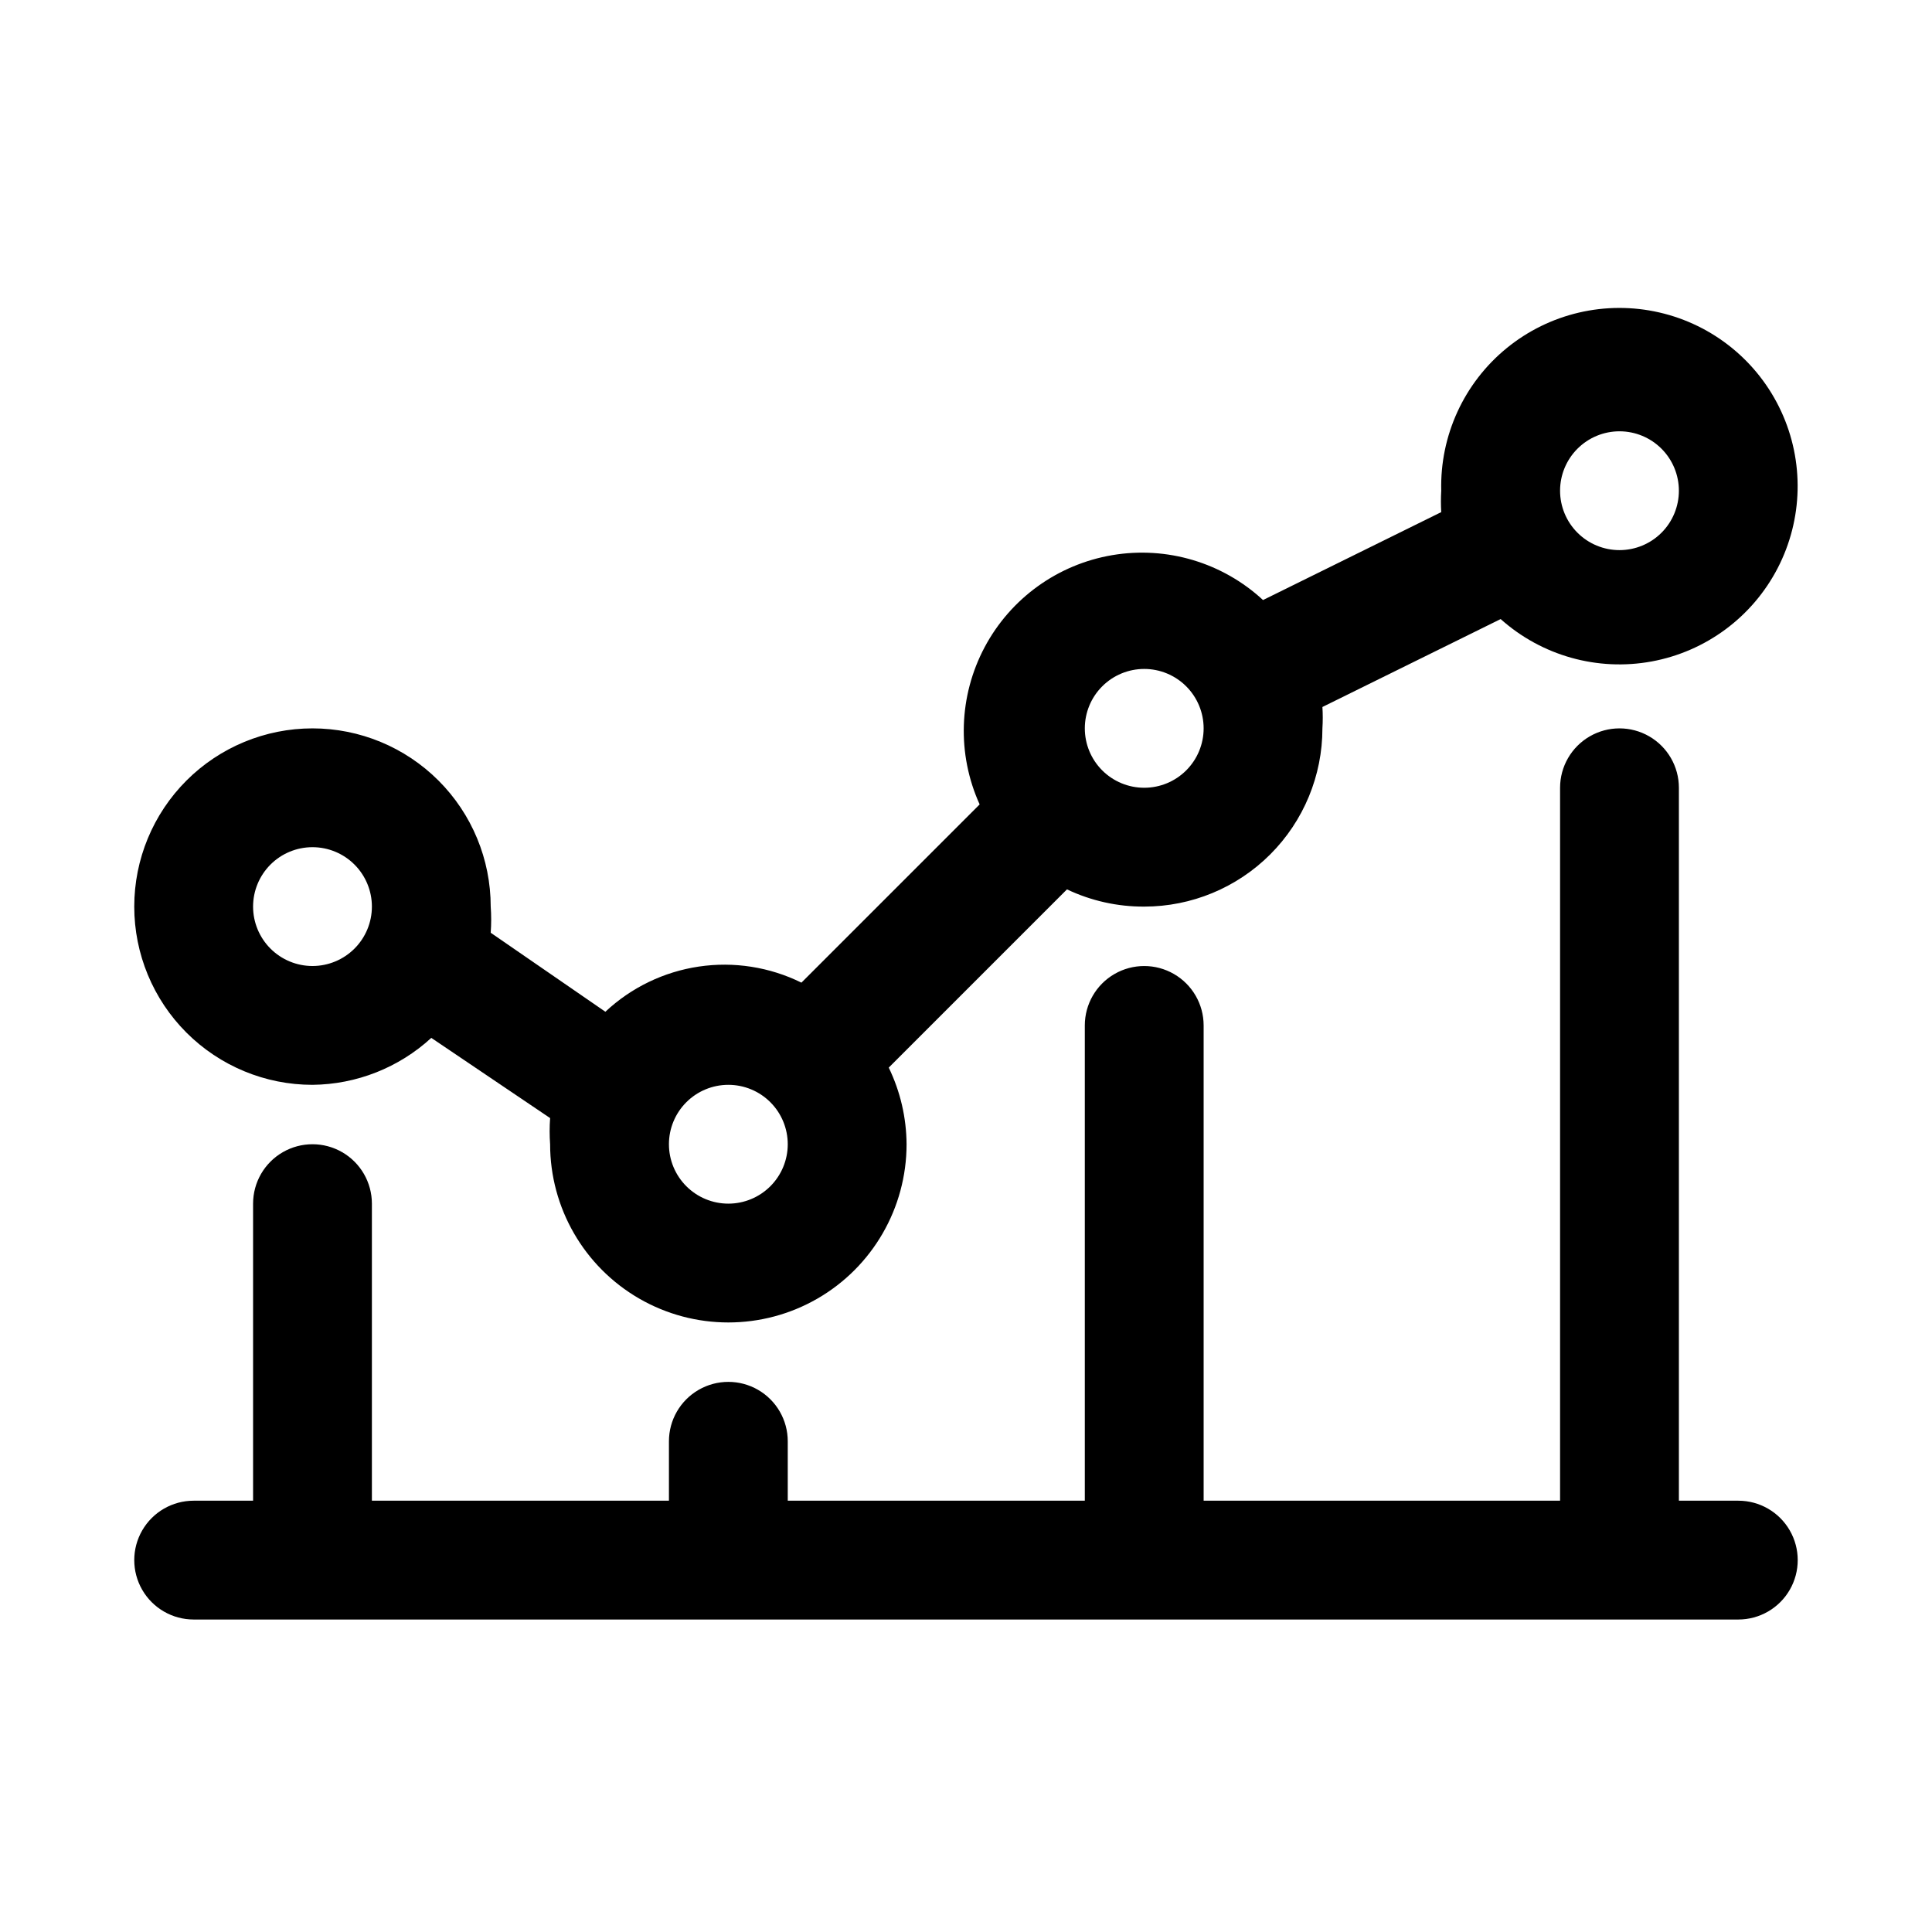
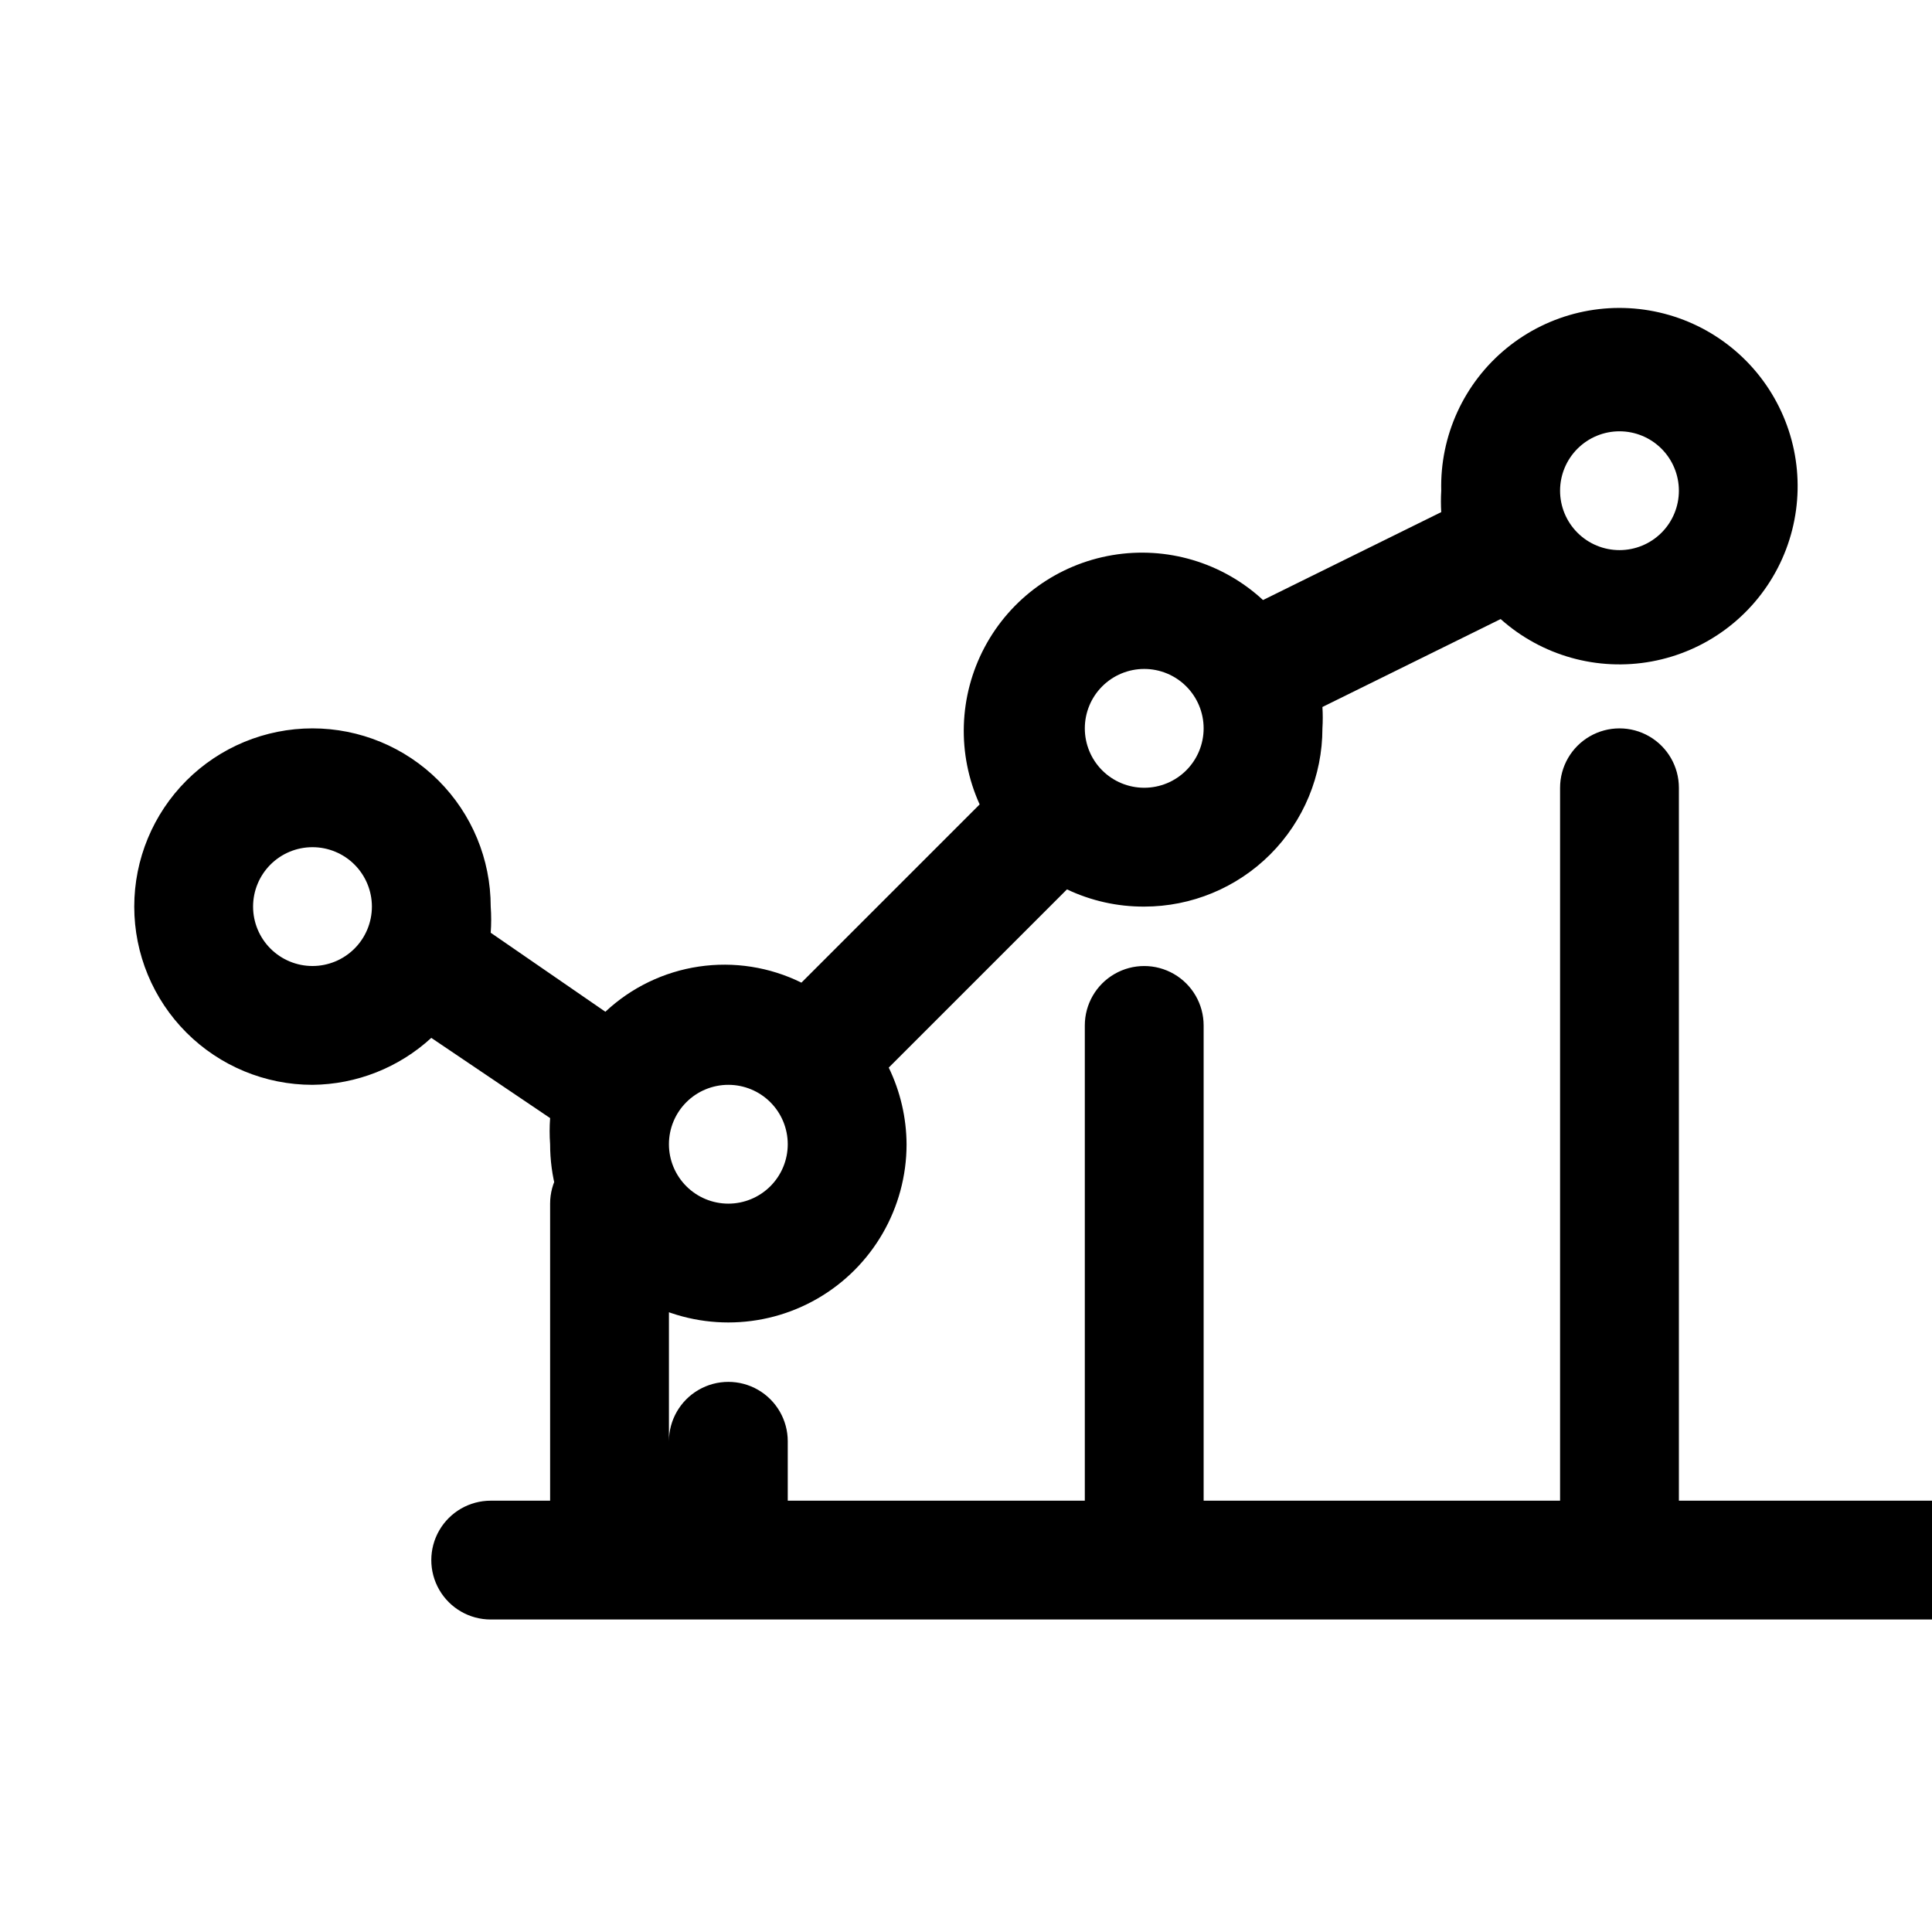
<svg xmlns="http://www.w3.org/2000/svg" fill="#000000" width="800px" height="800px" version="1.1" viewBox="144 144 512 512">
-   <path d="m604.67 541.7h-15.746v-188.93c0-5.625-3-10.82-7.871-13.633-4.871-2.812-10.871-2.812-15.742 0s-7.875 8.008-7.875 13.633v188.93h-94.461v-125.95c0-5.625-3.004-10.82-7.875-13.633-4.871-2.812-10.871-2.812-15.742 0s-7.871 8.008-7.871 13.633v125.95h-78.723v-15.746c0-5.625-3-10.82-7.871-13.633-4.871-2.812-10.871-2.812-15.746 0-4.871 2.812-7.871 8.008-7.871 13.633v15.742l-78.719 0.004v-78.719c0-5.625-3-10.824-7.871-13.637s-10.875-2.812-15.746 0-7.871 8.012-7.871 13.637v78.719h-15.746c-5.625 0-10.82 3-13.633 7.871s-2.812 10.875 0 15.746 8.008 7.871 13.633 7.871h409.35c5.625 0 10.82-3 13.633-7.871s2.812-10.875 0-15.746-8.008-7.871-13.633-7.871zm-377.86-110.21c11.676-0.113 22.891-4.547 31.488-12.441l31.488 21.254v0.004c-0.168 2.305-0.168 4.621 0 6.926 0 16.875 9.004 32.469 23.617 40.906 14.613 8.434 32.617 8.434 47.23 0 14.617-8.438 23.617-24.031 23.617-40.906-0.043-7.035-1.656-13.977-4.723-20.309l47.23-47.23v-0.004c6.394 3.039 13.391 4.598 20.469 4.566 12.527 0 24.539-4.977 33.398-13.832 8.859-8.859 13.832-20.871 13.832-33.398 0.117-1.891 0.117-3.781 0-5.668l47.23-23.301h0.004c10.887 9.727 25.66 13.875 40.02 11.234 14.355-2.644 26.688-11.777 33.398-24.742 6.711-12.965 7.051-28.309 0.914-41.555-6.133-13.25-18.047-22.918-32.277-26.188-14.227-3.273-29.168 0.219-40.473 9.461-11.305 9.238-17.699 23.188-17.328 37.781-0.113 1.887-0.113 3.781 0 5.668l-47.23 23.301c-10.754-9.949-25.516-14.344-39.957-11.898-14.445 2.445-26.938 11.453-33.816 24.387-6.879 12.934-7.371 28.328-1.324 41.672l-47.23 47.23h-0.004c-8.414-4.152-17.898-5.637-27.184-4.258-9.281 1.379-17.922 5.555-24.77 11.973l-30.387-20.938c0.168-2.309 0.168-4.625 0-6.93 0-12.527-4.977-24.539-13.836-33.398-8.855-8.855-20.871-13.832-33.398-13.832-12.523 0-24.539 4.977-33.398 13.832-8.855 8.859-13.832 20.871-13.832 33.398s4.977 24.539 13.832 33.398c8.859 8.859 20.875 13.836 33.398 13.836zm346.37-173.19c4.176 0 8.18 1.66 11.133 4.613 2.953 2.953 4.609 6.957 4.609 11.133s-1.656 8.18-4.609 11.133c-2.953 2.953-6.957 4.609-11.133 4.609-4.176 0-8.18-1.656-11.133-4.609-2.953-2.953-4.613-6.957-4.613-11.133s1.66-8.18 4.613-11.133c2.953-2.953 6.957-4.613 11.133-4.613zm-125.95 62.977c4.176 0 8.18 1.66 11.133 4.613s4.613 6.957 4.613 11.133c0 4.176-1.66 8.18-4.613 11.133s-6.957 4.609-11.133 4.609-8.18-1.656-11.133-4.609-4.609-6.957-4.609-11.133c0-4.176 1.656-8.18 4.609-11.133s6.957-4.613 11.133-4.613zm-110.21 110.21v0.004c4.176 0 8.18 1.656 11.133 4.609s4.609 6.957 4.609 11.133-1.656 8.18-4.609 11.133-6.957 4.613-11.133 4.613c-4.176 0-8.18-1.66-11.133-4.613s-4.613-6.957-4.613-11.133 1.66-8.18 4.613-11.133 6.957-4.609 11.133-4.609zm-110.21-62.973c4.176 0 8.18 1.656 11.133 4.609 2.953 2.953 4.613 6.957 4.613 11.133 0 4.176-1.66 8.18-4.613 11.133-2.953 2.953-6.957 4.613-11.133 4.613s-8.18-1.66-11.133-4.613c-2.949-2.953-4.609-6.957-4.609-11.133 0-4.176 1.66-8.18 4.609-11.133 2.953-2.953 6.957-4.609 11.133-4.609z" />
+   <path d="m604.67 541.7h-15.746v-188.93c0-5.625-3-10.82-7.871-13.633-4.871-2.812-10.871-2.812-15.742 0s-7.875 8.008-7.875 13.633v188.93h-94.461v-125.95c0-5.625-3.004-10.82-7.875-13.633-4.871-2.812-10.871-2.812-15.742 0s-7.871 8.008-7.871 13.633v125.95h-78.723v-15.746c0-5.625-3-10.82-7.871-13.633-4.871-2.812-10.871-2.812-15.746 0-4.871 2.812-7.871 8.008-7.871 13.633v15.742v-78.719c0-5.625-3-10.824-7.871-13.637s-10.875-2.812-15.746 0-7.871 8.012-7.871 13.637v78.719h-15.746c-5.625 0-10.82 3-13.633 7.871s-2.812 10.875 0 15.746 8.008 7.871 13.633 7.871h409.35c5.625 0 10.82-3 13.633-7.871s2.812-10.875 0-15.746-8.008-7.871-13.633-7.871zm-377.86-110.21c11.676-0.113 22.891-4.547 31.488-12.441l31.488 21.254v0.004c-0.168 2.305-0.168 4.621 0 6.926 0 16.875 9.004 32.469 23.617 40.906 14.613 8.434 32.617 8.434 47.23 0 14.617-8.438 23.617-24.031 23.617-40.906-0.043-7.035-1.656-13.977-4.723-20.309l47.23-47.23v-0.004c6.394 3.039 13.391 4.598 20.469 4.566 12.527 0 24.539-4.977 33.398-13.832 8.859-8.859 13.832-20.871 13.832-33.398 0.117-1.891 0.117-3.781 0-5.668l47.23-23.301h0.004c10.887 9.727 25.66 13.875 40.02 11.234 14.355-2.644 26.688-11.777 33.398-24.742 6.711-12.965 7.051-28.309 0.914-41.555-6.133-13.25-18.047-22.918-32.277-26.188-14.227-3.273-29.168 0.219-40.473 9.461-11.305 9.238-17.699 23.188-17.328 37.781-0.113 1.887-0.113 3.781 0 5.668l-47.23 23.301c-10.754-9.949-25.516-14.344-39.957-11.898-14.445 2.445-26.938 11.453-33.816 24.387-6.879 12.934-7.371 28.328-1.324 41.672l-47.23 47.23h-0.004c-8.414-4.152-17.898-5.637-27.184-4.258-9.281 1.379-17.922 5.555-24.77 11.973l-30.387-20.938c0.168-2.309 0.168-4.625 0-6.93 0-12.527-4.977-24.539-13.836-33.398-8.855-8.855-20.871-13.832-33.398-13.832-12.523 0-24.539 4.977-33.398 13.832-8.855 8.859-13.832 20.871-13.832 33.398s4.977 24.539 13.832 33.398c8.859 8.859 20.875 13.836 33.398 13.836zm346.37-173.19c4.176 0 8.18 1.66 11.133 4.613 2.953 2.953 4.609 6.957 4.609 11.133s-1.656 8.18-4.609 11.133c-2.953 2.953-6.957 4.609-11.133 4.609-4.176 0-8.18-1.656-11.133-4.609-2.953-2.953-4.613-6.957-4.613-11.133s1.66-8.18 4.613-11.133c2.953-2.953 6.957-4.613 11.133-4.613zm-125.95 62.977c4.176 0 8.18 1.66 11.133 4.613s4.613 6.957 4.613 11.133c0 4.176-1.66 8.18-4.613 11.133s-6.957 4.609-11.133 4.609-8.18-1.656-11.133-4.609-4.609-6.957-4.609-11.133c0-4.176 1.656-8.18 4.609-11.133s6.957-4.613 11.133-4.613zm-110.21 110.21v0.004c4.176 0 8.18 1.656 11.133 4.609s4.609 6.957 4.609 11.133-1.656 8.18-4.609 11.133-6.957 4.613-11.133 4.613c-4.176 0-8.18-1.66-11.133-4.613s-4.613-6.957-4.613-11.133 1.66-8.18 4.613-11.133 6.957-4.609 11.133-4.609zm-110.21-62.973c4.176 0 8.18 1.656 11.133 4.609 2.953 2.953 4.613 6.957 4.613 11.133 0 4.176-1.66 8.18-4.613 11.133-2.953 2.953-6.957 4.613-11.133 4.613s-8.18-1.66-11.133-4.613c-2.949-2.953-4.609-6.957-4.609-11.133 0-4.176 1.66-8.18 4.609-11.133 2.953-2.953 6.957-4.609 11.133-4.609z" />
</svg>